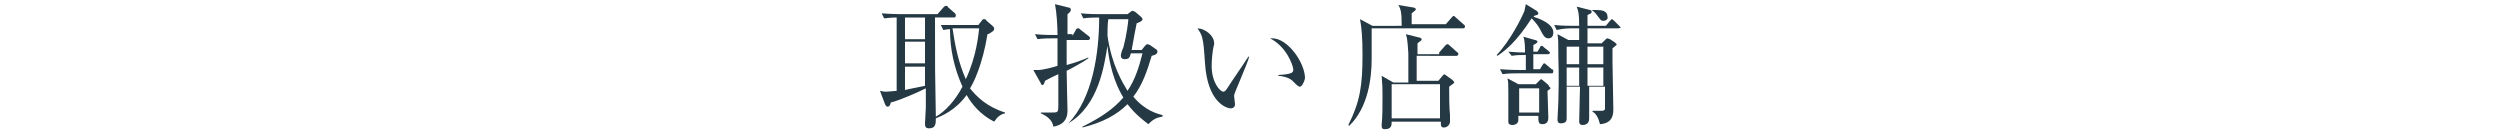
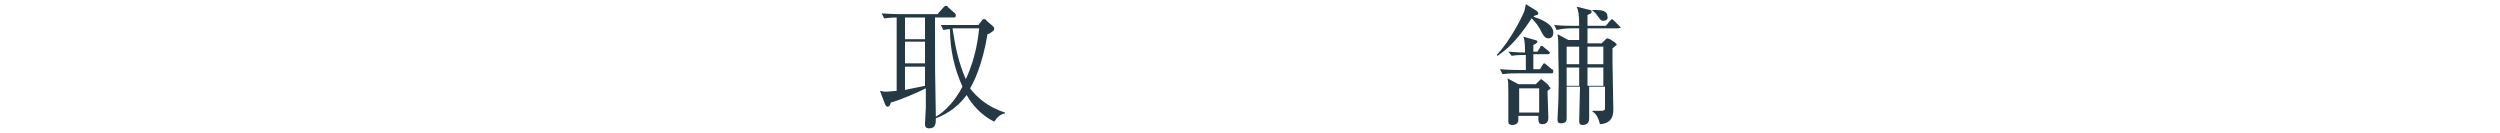
<svg xmlns="http://www.w3.org/2000/svg" version="1.1" id="レイヤー_1" x="0px" y="0px" viewBox="0 0 300 16" style="enable-background:new 0 0 300 16;" xml:space="preserve">
  <style type="text/css">
	.st0{fill:#253944;}
</style>
  <path class="st0" d="M119.3,14.6c-1.6-0.8-2.7-2.1-3.3-3.2c-1.4,1.9-3,2.5-3.7,2.8c0,0.6,0,1.2-0.8,1.2c-0.5,0-0.5-0.3-0.5-0.6  c0-0.3,0.1-1.6,0.1-1.9c0-0.3,0-1.9,0-2.3c-0.8,0.4-3,1.4-4.2,1.7c-0.1,0.4-0.2,0.5-0.4,0.5c-0.1,0-0.2-0.1-0.3-0.3l-0.6-1.6  c0.5,0.1,0.5,0.1,0.7,0.1c0.4,0,1.1-0.1,1.3-0.1V2.1c-0.9,0-1.2,0.1-1.5,0.1l-0.3-0.6c1.3,0.1,2.4,0.1,2.5,0.1h4.2l0.7-0.8  c0.1-0.1,0.2-0.2,0.3-0.2c0.1,0,0.2,0,0.3,0.2l0.8,0.7c0.1,0.1,0.1,0.2,0.1,0.3c0,0.1-0.1,0.2-0.2,0.2h-2.3c0,6.1,0,6.7,0.1,11.9  c1.1-0.6,2.3-1.9,3.2-3.6c-1-2.2-1.5-4.5-1.5-6.9c-0.5,0-0.6,0.1-0.8,0.1l-0.3-0.6C114,3,115.2,3,115.2,3h2.2l0.4-0.5  c0.1-0.2,0.2-0.2,0.3-0.2c0.1,0,0.2,0,0.3,0.2l0.7,0.6c0.1,0.1,0.2,0.2,0.2,0.3c0,0.1,0,0.2-0.1,0.3c-0.3,0.2-0.5,0.4-0.7,0.4  c-0.6,3.7-1.7,5.9-2.1,6.5c0.8,1,2,2.2,4.2,2.9v0.1C120.1,13.7,119.7,14,119.3,14.6z M111,2.1h-2.4v2.6h2.4V2.1z M111,5h-2.4v2.6  h2.4V5z M111,8h-2.4v2.8c0.8-0.2,2-0.4,2.4-0.5V8z M115,3.4c-0.1,0-0.4,0-0.7,0c0.3,2,0.7,4.1,1.6,6.1c1.3-2.8,1.5-5.3,1.6-6.1H115z  " />
-   <path class="st0" d="M128.7,4.3l0.4-0.7c0-0.1,0.1-0.2,0.3-0.2c0.1,0,0.2,0.1,0.3,0.2l0.9,0.7c0.1,0.1,0.2,0.1,0.2,0.3  c0,0.1-0.1,0.2-0.2,0.2h-2.6c0,1,0,2.2,0,3c1.1-0.3,1.9-0.6,2.6-0.9l0,0.1c-0.7,0.5-2,1.2-2.6,1.5c0,0.8,0.1,4.6,0.1,4.7  c0,0.5,0,1.7-1.7,2c-0.1-0.8-0.8-1.3-1.5-1.6l0-0.1c0.3,0,1.1,0,1.3,0c0.8,0,0.8,0,0.8-1c0-0.6,0-3.1,0-3.6  c-1.1,0.5-1.2,0.6-1.6,0.8c-0.1,0.4-0.2,0.5-0.3,0.5c-0.1,0-0.2-0.1-0.2-0.2L124,8.4c0.2,0,0.4,0,0.6,0c0.5,0,1.7-0.3,2.3-0.5  c0-0.9,0-2.5,0-3.3h-0.5c-0.4,0-1.2,0-1.9,0.1l-0.3-0.6c0.9,0.1,1.9,0.1,2.7,0.1c0-1.1-0.1-2.7-0.3-3.7l1.6,0.4  c0.2,0,0.3,0.1,0.3,0.3c0,0.1-0.1,0.3-0.4,0.5c0,0.4,0,2.1,0,2.4H128.7z M128.2,14.8c2.9-3,3.7-8.4,3.7-12.7c-0.3,0-1.2,0-1.9,0.1  l-0.3-0.6c1,0.1,2,0.1,2.5,0.1h3.1l0.4-0.3c0.1-0.1,0.1-0.1,0.2-0.1c0.1,0,0.2,0.1,0.3,0.1l0.7,0.6c0.1,0.1,0.2,0.2,0.2,0.3  c0,0.2-0.2,0.3-0.7,0.5c-0.1,0.5-0.4,2-0.6,3.2h1.2l0.4-0.5c0.1-0.1,0.2-0.2,0.3-0.2c0.1,0,0.2,0.1,0.3,0.1l0.7,0.5  c0.1,0,0.2,0.2,0.2,0.3c0,0.2-0.2,0.4-0.7,0.5c-0.5,1.7-1.1,3.5-2.2,4.9c1.4,1.7,3,2.1,3.5,2.2V14c-0.8,0.1-1.2,0.4-1.7,0.9  c-0.5-0.4-1.5-1.1-2.5-2.4c-1.3,1.3-3,2.2-5.4,2.8l0-0.1c2.2-1.1,3.7-2.1,4.9-3.5c-0.5-0.8-1.6-2.9-1.9-6.2  C132.5,7.8,131.9,12.6,128.2,14.8L128.2,14.8z M132.9,4.3c0.5,3.5,1.8,5.6,2.4,6.6c0.9-1.3,1.4-2.9,1.8-4.5h-1.4  c-0.1,0.3-0.1,0.7-0.7,0.7c-0.4,0-0.5-0.2-0.5-0.4c0-0.3,0.2-0.8,0.3-1c0.4-1.5,0.6-3.1,0.6-3.4H133C132.9,2.9,132.9,3.6,132.9,4.3z  " />
-   <path class="st0" d="M148.1,11.4c0,0.1,0,0.1,0,0.2c0,0.1,0.1,0.7,0.1,0.9c0,0.4-0.3,0.5-0.5,0.5c-0.6,0-2.8-0.8-3.1-5.4  c-0.1-1.6-0.2-2.6-0.3-2.9c-0.1-0.6-0.4-1-0.6-1.3c0.8,0,2,0.8,2,1.8c0,0.1,0,0.2-0.1,0.5c-0.1,0.6-0.2,1.4-0.2,2.2  c0,2,1,3.1,1.4,3.1c0.2,0,0.3-0.2,0.4-0.3c0.7-1.1,1.9-2.8,2.6-3.9l0.1,0C149.8,7.4,148.1,11.2,148.1,11.4z M156,10.4  c-0.2,0-0.3-0.1-0.9-0.7c-0.4-0.4-1.3-0.6-1.7-0.6V9c0.2,0,1.3-0.1,1.4-0.2c0.2,0,0.4-0.2,0.4-0.4c0-0.5-0.8-2.8-2.8-3.8  c0.1,0,0.1,0,0.3,0c1.8,0,3.9,2.9,3.9,4.8C156.5,9.9,156.2,10.4,156,10.4z" />
-   <path class="st0" d="M168.2,3c0-1.5-0.1-1.9-0.4-2.4l1.8,0.3c0.1,0,0.3,0.1,0.3,0.2c0,0.1,0,0.1-0.5,0.5c0,0.1,0,0.9,0,1.3h4.1  l0.7-0.8c0.1-0.1,0.2-0.2,0.2-0.2c0.1,0,0.2,0.1,0.3,0.2l0.9,0.8c0.1,0.1,0.2,0.1,0.2,0.3c0,0.1-0.1,0.2-0.2,0.2h-11  c0,0.6,0,3.2,0,3.7c0,2.2-0.4,5.8-2.7,8l-0.1-0.1c1.4-2.8,1.7-4.7,1.7-8.4c0-2-0.1-3.3-0.3-4.3l1.5,0.8H168.2z M172.7,6.3l0.7-0.8  c0.1-0.1,0.2-0.2,0.3-0.2c0.1,0,0.2,0.1,0.3,0.2l0.9,0.8c0.1,0,0.1,0.1,0.1,0.2c0,0.1-0.1,0.2-0.2,0.2H170c0,0.5,0,2.7,0,3h2.6  l0.5-0.6c0.1-0.1,0.2-0.2,0.2-0.2s0.2,0.1,0.3,0.2l0.7,0.5c0.1,0.1,0.2,0.2,0.2,0.3c0,0.1-0.1,0.1-0.6,0.5c0,1,0,2.5,0.1,3.4  c0,0.1,0,0.6,0,0.8c0,0.4-0.4,0.7-0.7,0.7c-0.4,0-0.4-0.2-0.4-0.7H167c0,0.4,0,0.9-0.8,0.9c-0.2,0-0.4,0-0.4-0.4c0,0,0-0.1,0-0.2  c0.1-0.7,0.1-2.3,0.1-3.4c0-0.8,0-1.2-0.1-2.4l1.4,0.8h1.8c0-0.5,0-3,0-3.5c-0.1-1.8-0.2-2-0.3-2.3l1.6,0.4c0.1,0,0.3,0.1,0.3,0.2  c0,0.2-0.3,0.3-0.5,0.5v1.3H172.7z M167,10.1v4.1h5.8v-4.1H167z" />
  <path class="st0" d="M185.8,4.6c-0.4,0-0.6-0.3-1-1.1c-0.1-0.2-0.4-0.7-1-1.3c-1.9,2.9-3.1,3.8-4.1,4.5l-0.1-0.1  c1.7-1.8,3-4.5,3.3-5.2c0.1-0.3,0.1-0.5,0.2-0.9l1.3,0.8c0.1,0.1,0.2,0.2,0.2,0.3c0,0.2-0.2,0.2-0.5,0.3c0,0,0,0.1-0.1,0.1  c0.6,0.2,2.4,0.8,2.4,1.9C186.4,4.2,186.3,4.6,185.8,4.6z M186.2,8.8h-4c-0.4,0-1.2,0-1.9,0.1l-0.3-0.6c1.1,0.1,2.2,0.1,2.5,0.1h0.6  l0-1.8c-0.6,0-1.1,0-1.7,0.1L181,6.2c0.3,0,0.9,0.1,2,0.1c0-0.6,0-1.4-0.2-1.9l1.4,0.4c0.1,0,0.3,0.1,0.3,0.2c0,0.1-0.1,0.2-0.5,0.4  c0,0.1,0,0.7,0,0.8h0.5l0.3-0.5c0-0.1,0.1-0.2,0.2-0.2c0.1,0,0.2,0.1,0.3,0.2l0.5,0.4c0.1,0.1,0.2,0.2,0.2,0.2  c0,0.1-0.1,0.2-0.2,0.2H184l0,1.8h0.8l0.3-0.5c0.1-0.1,0.1-0.2,0.2-0.2s0.2,0.1,0.3,0.2l0.6,0.5c0.1,0,0.2,0.1,0.2,0.2  C186.4,8.8,186.3,8.8,186.2,8.8z M185.7,10.9c0,0.2,0.1,3.1,0.1,3.2c0,0.2,0,0.8-0.7,0.8c-0.5,0-0.5-0.3-0.5-1h-2.4  c0,0.1,0,0.5,0,0.5c0,0.5-0.5,0.6-0.7,0.6c-0.3,0-0.5-0.1-0.5-0.4c0-0.2,0-0.9,0-1.1c0-0.8,0-1.7,0-2.3c0-1.1,0-1.3-0.1-1.8l1.3,0.7  h2.1l0.4-0.4c0.1-0.1,0.2-0.2,0.2-0.2c0.1,0,0.2,0.1,0.2,0.1l0.6,0.5c0.1,0.1,0.2,0.2,0.2,0.3C186.2,10.6,186.1,10.6,185.7,10.9z   M184.7,10.6h-2.4v2.9h2.4V10.6z M194.2,3.4h-3.7v1.8h1.7l0.4-0.4c0.1-0.1,0.2-0.2,0.3-0.2c0.1,0,0.2,0.1,0.3,0.1l0.6,0.4  c0.1,0.1,0.2,0.2,0.2,0.2c0,0.1,0,0.1-0.5,0.5c0,0.3,0,0.8,0,1.6c0,0.9,0.1,4.9,0.1,5.7c0,0.5,0,1.7-1.6,1.8  c-0.2-0.8-0.5-1.3-0.9-1.5v-0.1c0.3,0,0.6,0,1,0c0.2,0,0.4,0,0.5-0.2c0-0.2,0-2.3,0-2.7h-1.9c0,1,0,2.7,0,3.7c0,0.3,0,0.9-0.8,0.9  c-0.3,0-0.4-0.2-0.4-0.4c0-0.7,0.1-3.6,0.1-4.2H188c0,0.5,0,3.5,0,3.8c0,0.2,0,0.6-0.7,0.6c-0.4,0-0.4-0.3-0.4-0.5  c0-0.3,0.1-1.8,0.1-2.1c0.1-3.2,0-5,0-5.4c0-1.7,0-2.1-0.1-2.7l1.3,0.7h1.3V3.4h-0.8c-0.3,0-1.1,0-1.9,0.2l-0.3-0.6  c1,0.1,2,0.1,2.5,0.1h0.5c0-1.5-0.1-1.8-0.3-2.3l1.6,0.4c0.1,0,0.2,0.1,0.2,0.2c0,0.1,0,0.2-0.5,0.4c0,0.4,0,0.5,0,1.3h2.2l0.5-0.6  c0.1-0.1,0.2-0.2,0.2-0.2c0.1,0,0.2,0.1,0.3,0.2l0.6,0.6c0.1,0.1,0.2,0.2,0.2,0.2C194.5,3.3,194.3,3.4,194.2,3.4z M188,5.6v2.1h1.5  l0-2.1H188z M188,8.1v2.2h1.5l0-2.2H188z M192.4,5.6h-1.9v2.1h1.9V5.6z M192.4,8.1h-1.9l0,2.2h1.9V8.1z M192.4,2.5  c-0.3,0-0.3-0.1-0.7-0.6c-0.2-0.3-0.4-0.5-0.7-0.7V1.2c0.2,0,0.3,0,0.6,0c0.6,0,1.3,0.1,1.3,0.8C193,2.3,192.7,2.5,192.4,2.5z" />
</svg>